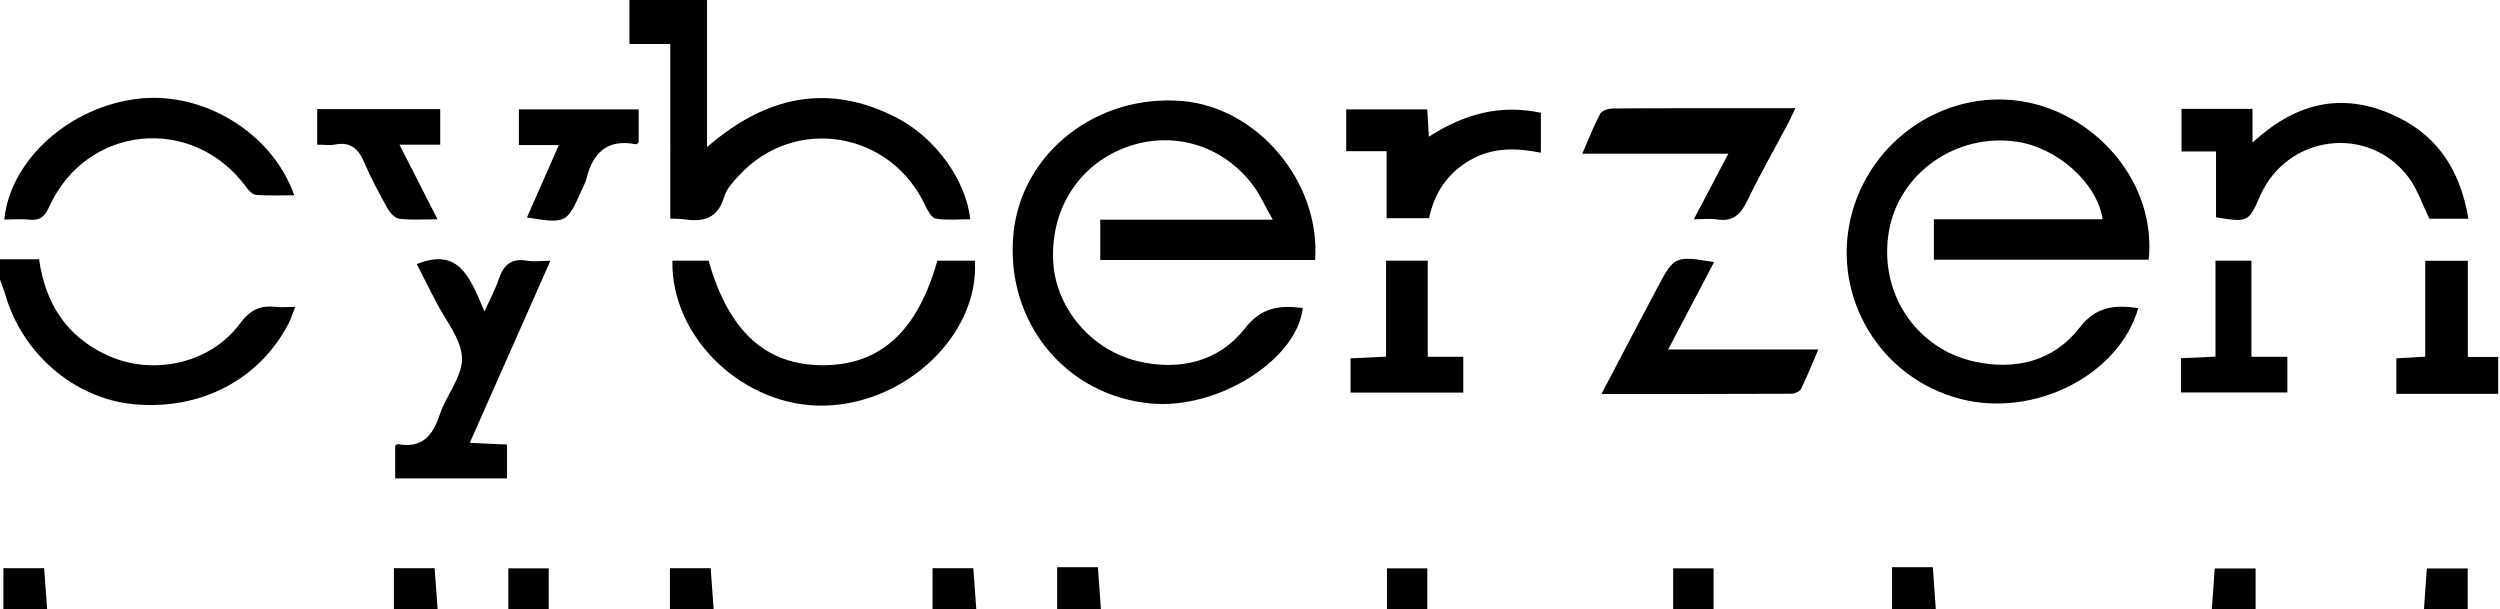
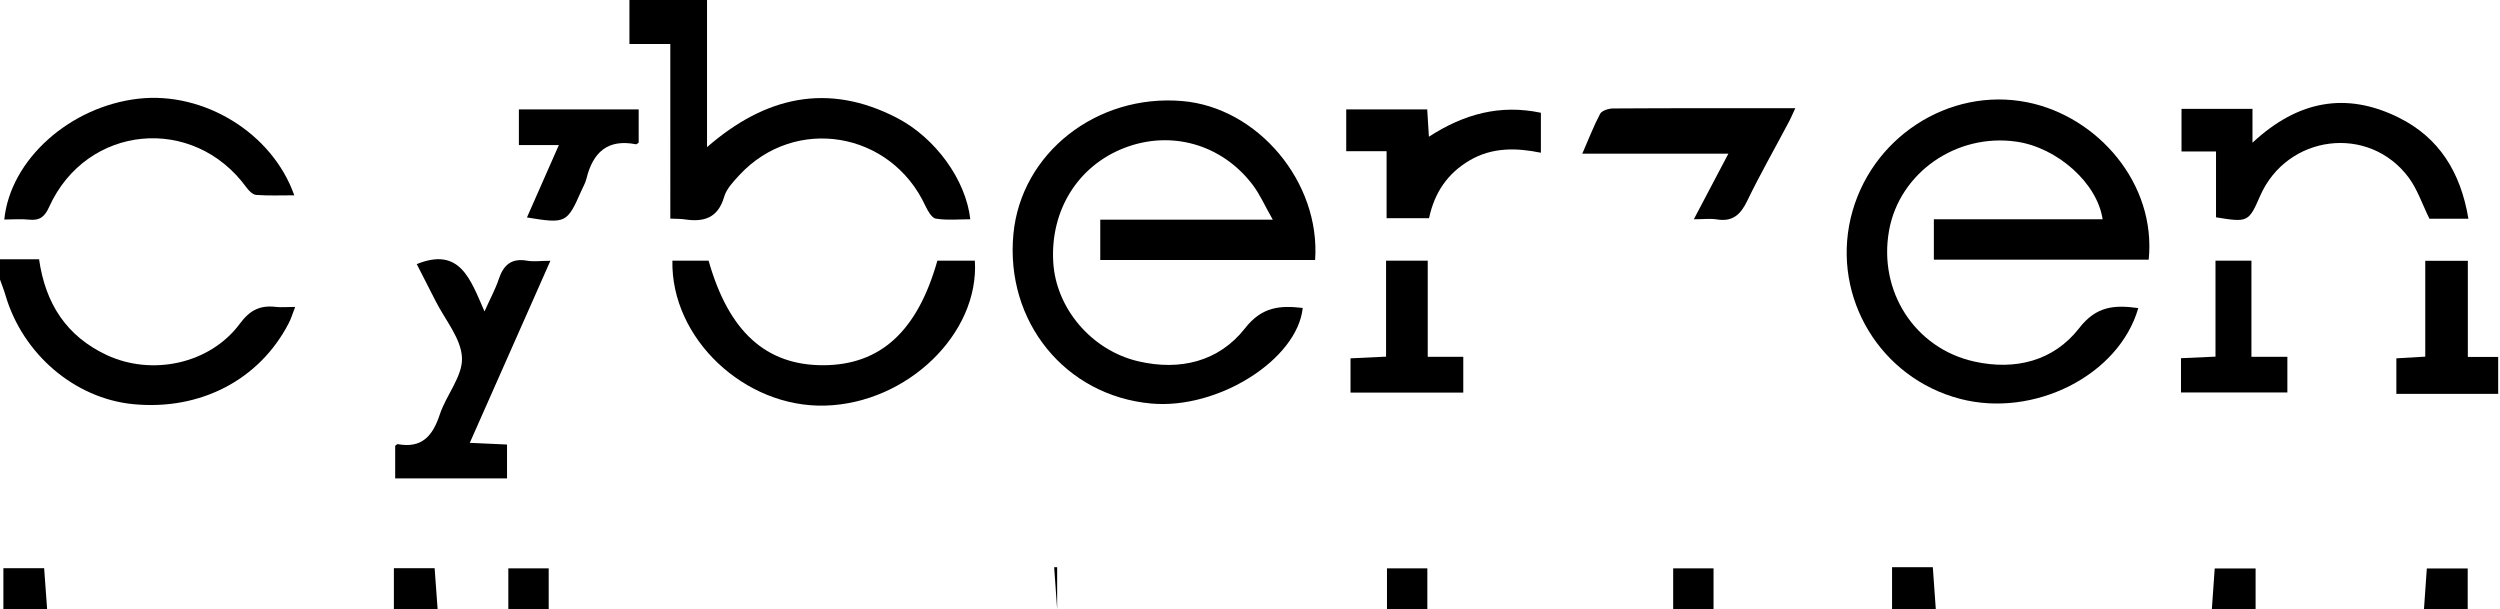
<svg xmlns="http://www.w3.org/2000/svg" version="1.1" viewBox="0 0 1920 468">
  <g>
    <g id="Calque_1">
      <g>
        <path d="M543,0v113c44.7-38.9,92.8-49.9,145.8-22.5,29.7,15.4,53,47.7,56.4,77.9-8.9,0-17.9.9-26.5-.5-3.1-.5-6.2-6-8-9.8-26.5-57.3-100.1-69.7-142.9-23.6-4.6,5-9.9,10.5-11.7,16.8-4.7,16.1-15.5,19.4-30.1,17.2-3.3-.5-6.7-.4-11.2-.6V33.8h-31.4V0h59.5Z" />
        <path d="M0,199.1h30c4.9,34.3,21.2,59.1,51.8,73.5,35,16.4,79.5,6.9,102.4-24,7.8-10.6,15.7-14.3,27.7-12.9,4.2.5,8.5,0,14.8,0-2,5.1-3.1,9-5,12.6-22.5,43.5-68,67.1-119.4,62.1-45-4.4-84.9-38.5-98.1-83.7-1.2-4.1-2.8-8-4.2-12,0-5.2,0-10.3,0-15.5Z" />
        <path d="M1918.5,302.5h-78.1v-27.3c7.1-.4,13.7-.8,22.2-1.3v-73.6h32.7v73.8h23.3v28.4Z" />
        <path d="M2.6,468v-31.6h31.3c.8,10.6,1.5,21.1,2.3,31.6H2.6Z" />
        <path d="M302.5,468v-31.6h31.3c.8,10.6,1.5,21.1,2.3,31.6h-33.6Z" />
-         <path d="M514.5,468v-31.6h31.3c.8,10.6,1.5,21.1,2.3,31.6h-33.6Z" />
-         <path d="M716.2,468v-31.6h31.3c.8,10.6,1.5,21.1,2.3,31.6h-33.6Z" />
-         <path d="M811.9,468v-32.4h31.3c.8,10.7,1.6,21.6,2.3,32.4h-33.6Z" />
+         <path d="M811.9,468v-32.4h31.3h-33.6Z" />
        <path d="M1453.1,468v-32.4h31.3c.8,10.7,1.6,21.6,2.3,32.4h-33.6Z" />
        <path d="M1698.7,468c.7-10.2,1.4-20.4,2.2-31.4h31.4v31.4h-33.6Z" />
        <path d="M1861.6,468c.7-10.2,1.4-20.4,2.2-31.4h31.4v31.4h-33.6Z" />
        <path d="M390.4,468v-31.5h31v31.5h-31Z" />
        <path d="M1065.2,468v-31.5h31v31.5h-31Z" />
        <path d="M1285,468v-31.5h31v31.5h-31Z" />
        <path d="M1010.1,199.7h-165.1v-31h132.5c-6.2-10.8-10-19.7-15.7-27.1-23.8-31-62.6-41.8-98.3-28-35.7,13.8-57,48-54.6,87.9,2.1,35.2,29.3,67.6,65.4,76,31.8,7.4,61.7.3,81.8-25.3,13.1-16.8,27.1-17.7,44.4-15.7-4.2,39.7-65.1,78.1-116.4,73.4-66-6-112.2-62.9-105.8-130.2,5.9-62.1,63.9-107.7,129.7-102.1,57.9,4.9,106.3,62.2,102,122.2Z" />
        <path d="M1642.2,236.6c-14.8,51.7-80.2,84.6-136.9,69.7-61.1-16-98.3-77.5-84-138.7,14.5-61.6,75.4-101.2,135.9-89,53.9,10.9,98.9,62.4,93,120.8h-165v-31h129.6c-4-27.7-34.8-55.1-66.1-59.6-46.1-6.7-89.9,23.8-97.9,68.2-8.4,46.6,19.7,90.6,65.6,100.7,31.3,6.9,60.8-.4,80.5-25.8,13.1-16.9,27.1-17.8,45.2-15.3Z" />
        <path d="M719.8,200.2h28.9c3.5,56.1-52,109.5-114.9,111.3-61.9,1.8-118.6-51.6-117.4-111.3h27.8c15.5,54.6,44.1,80.4,88.2,80.3,43.8-.2,72.2-26.1,87.5-80.3Z" />
        <path d="M1895.6,168h-29.8c-5.5-11.2-9.2-22.5-15.9-31.6-30.6-41.1-93.4-33.1-114.1,14-8.8,20.2-9.4,20.5-33.9,16.5v-50.6h-26.5v-32.7h54.5v26c35-32.6,72.2-39.2,112.3-19.3,31.1,15.4,47.6,42.1,53.5,77.5Z" />
        <path d="M319.9,202.9c33.2-13.5,41.2,11.1,52.2,36.3,4.7-10.5,8.5-17.4,10.9-24.7,3.6-10.9,9.7-16.4,21.7-14.3,5,.9,10.2.1,18,.1-20.9,47.2-41.1,92.8-61.9,139.8,10.6.5,19.3.9,28.6,1.3v26h-85.9c0-8.3,0-16.6,0-25,.7-.5,1.4-1.4,2-1.3,18.5,3.4,26.8-6.3,32.2-22.6,4.9-15,17.7-29.5,17.1-43.7-.6-14.9-13.1-29.3-20.4-43.9-4.8-9.5-9.6-18.9-14.4-28.2Z" />
        <path d="M3.3,168.5c4.7-46,50.4-86.7,103-92.7,50.1-5.7,102.8,26.2,119.7,74.2-10.2,0-19.8.4-29.3-.3-2.6-.2-5.6-3.2-7.4-5.7-40.9-56.3-122.8-48.4-151.5,14.8-3.3,7.4-7.1,10.8-15.3,9.9-6.3-.7-12.8-.1-19.2-.1Z" />
-         <path d="M1281.1,268.4h115.4c-4.8,11.1-8.7,20.9-13.3,30.3-1,2-4.7,3.6-7.1,3.7-48.1.2-96.2.2-146.2.2,14.9-28.4,29-55.3,43.2-82.1,12.6-23.8,13.6-24.2,43.3-19.2-11.5,21.8-22.8,43.3-35.3,67.2Z" />
        <path d="M1300.8,168.5c9.4-17.9,17.5-33.2,26.6-50.5h-112.2c5.1-11.6,8.8-21.4,13.7-30.6,1.3-2.4,6.3-4,9.6-4.1,46-.3,91.9-.2,140.3-.2-2.3,4.9-3.8,8.5-5.7,11.9-10.4,19.7-21.5,39.1-31.2,59.2-5.1,10.6-11.2,16.3-23.4,14.3-5-.8-10.2-.1-17.8-.1Z" />
        <path d="M1097.4,105c27-17.5,54.7-25,86-18.4v30.7c-18.9-3.9-37.5-4.2-54.6,5.8-16.9,9.9-27.1,24.6-31.3,44.5h-32.6v-51.5h-31v-32.1h62.2c.4,6.8.8,13,1.3,21Z" />
        <path d="M1037.2,301.6v-26.4c8.8-.4,17.2-.8,27.3-1.3v-73.7h32v73.8h27.3v27.5h-86.6Z" />
-         <path d="M338.1,83.9v27.2h-31.3c9.9,19.5,19,37.3,29.2,57.3-11,0-20.3.7-29.4-.4-3.2-.4-7-4.4-8.8-7.7-6.5-11.6-12.9-23.4-18.1-35.6-4.4-10.4-10.4-16-22.3-13.7-4.1.8-8.5.1-13.8.1v-27.3h94.5Z" />
        <path d="M1701.4,200.2h27.7v73.8h27.6v27.4h-81.7v-26.3c8.7-.4,17-.7,26.5-1.2v-73.8Z" />
        <path d="M404.7,167c8-18.1,15.9-36,24.5-55.6h-30.7v-27.4h92v25.5c-.7.5-1.5,1.4-2.1,1.3-21.8-4.3-33.1,6.3-38,26.4-.8,3.3-2.6,6.3-4,9.5-10.9,24.7-11.8,25.2-41.7,20.3Z" />
      </g>
    </g>
  </g>
</svg>